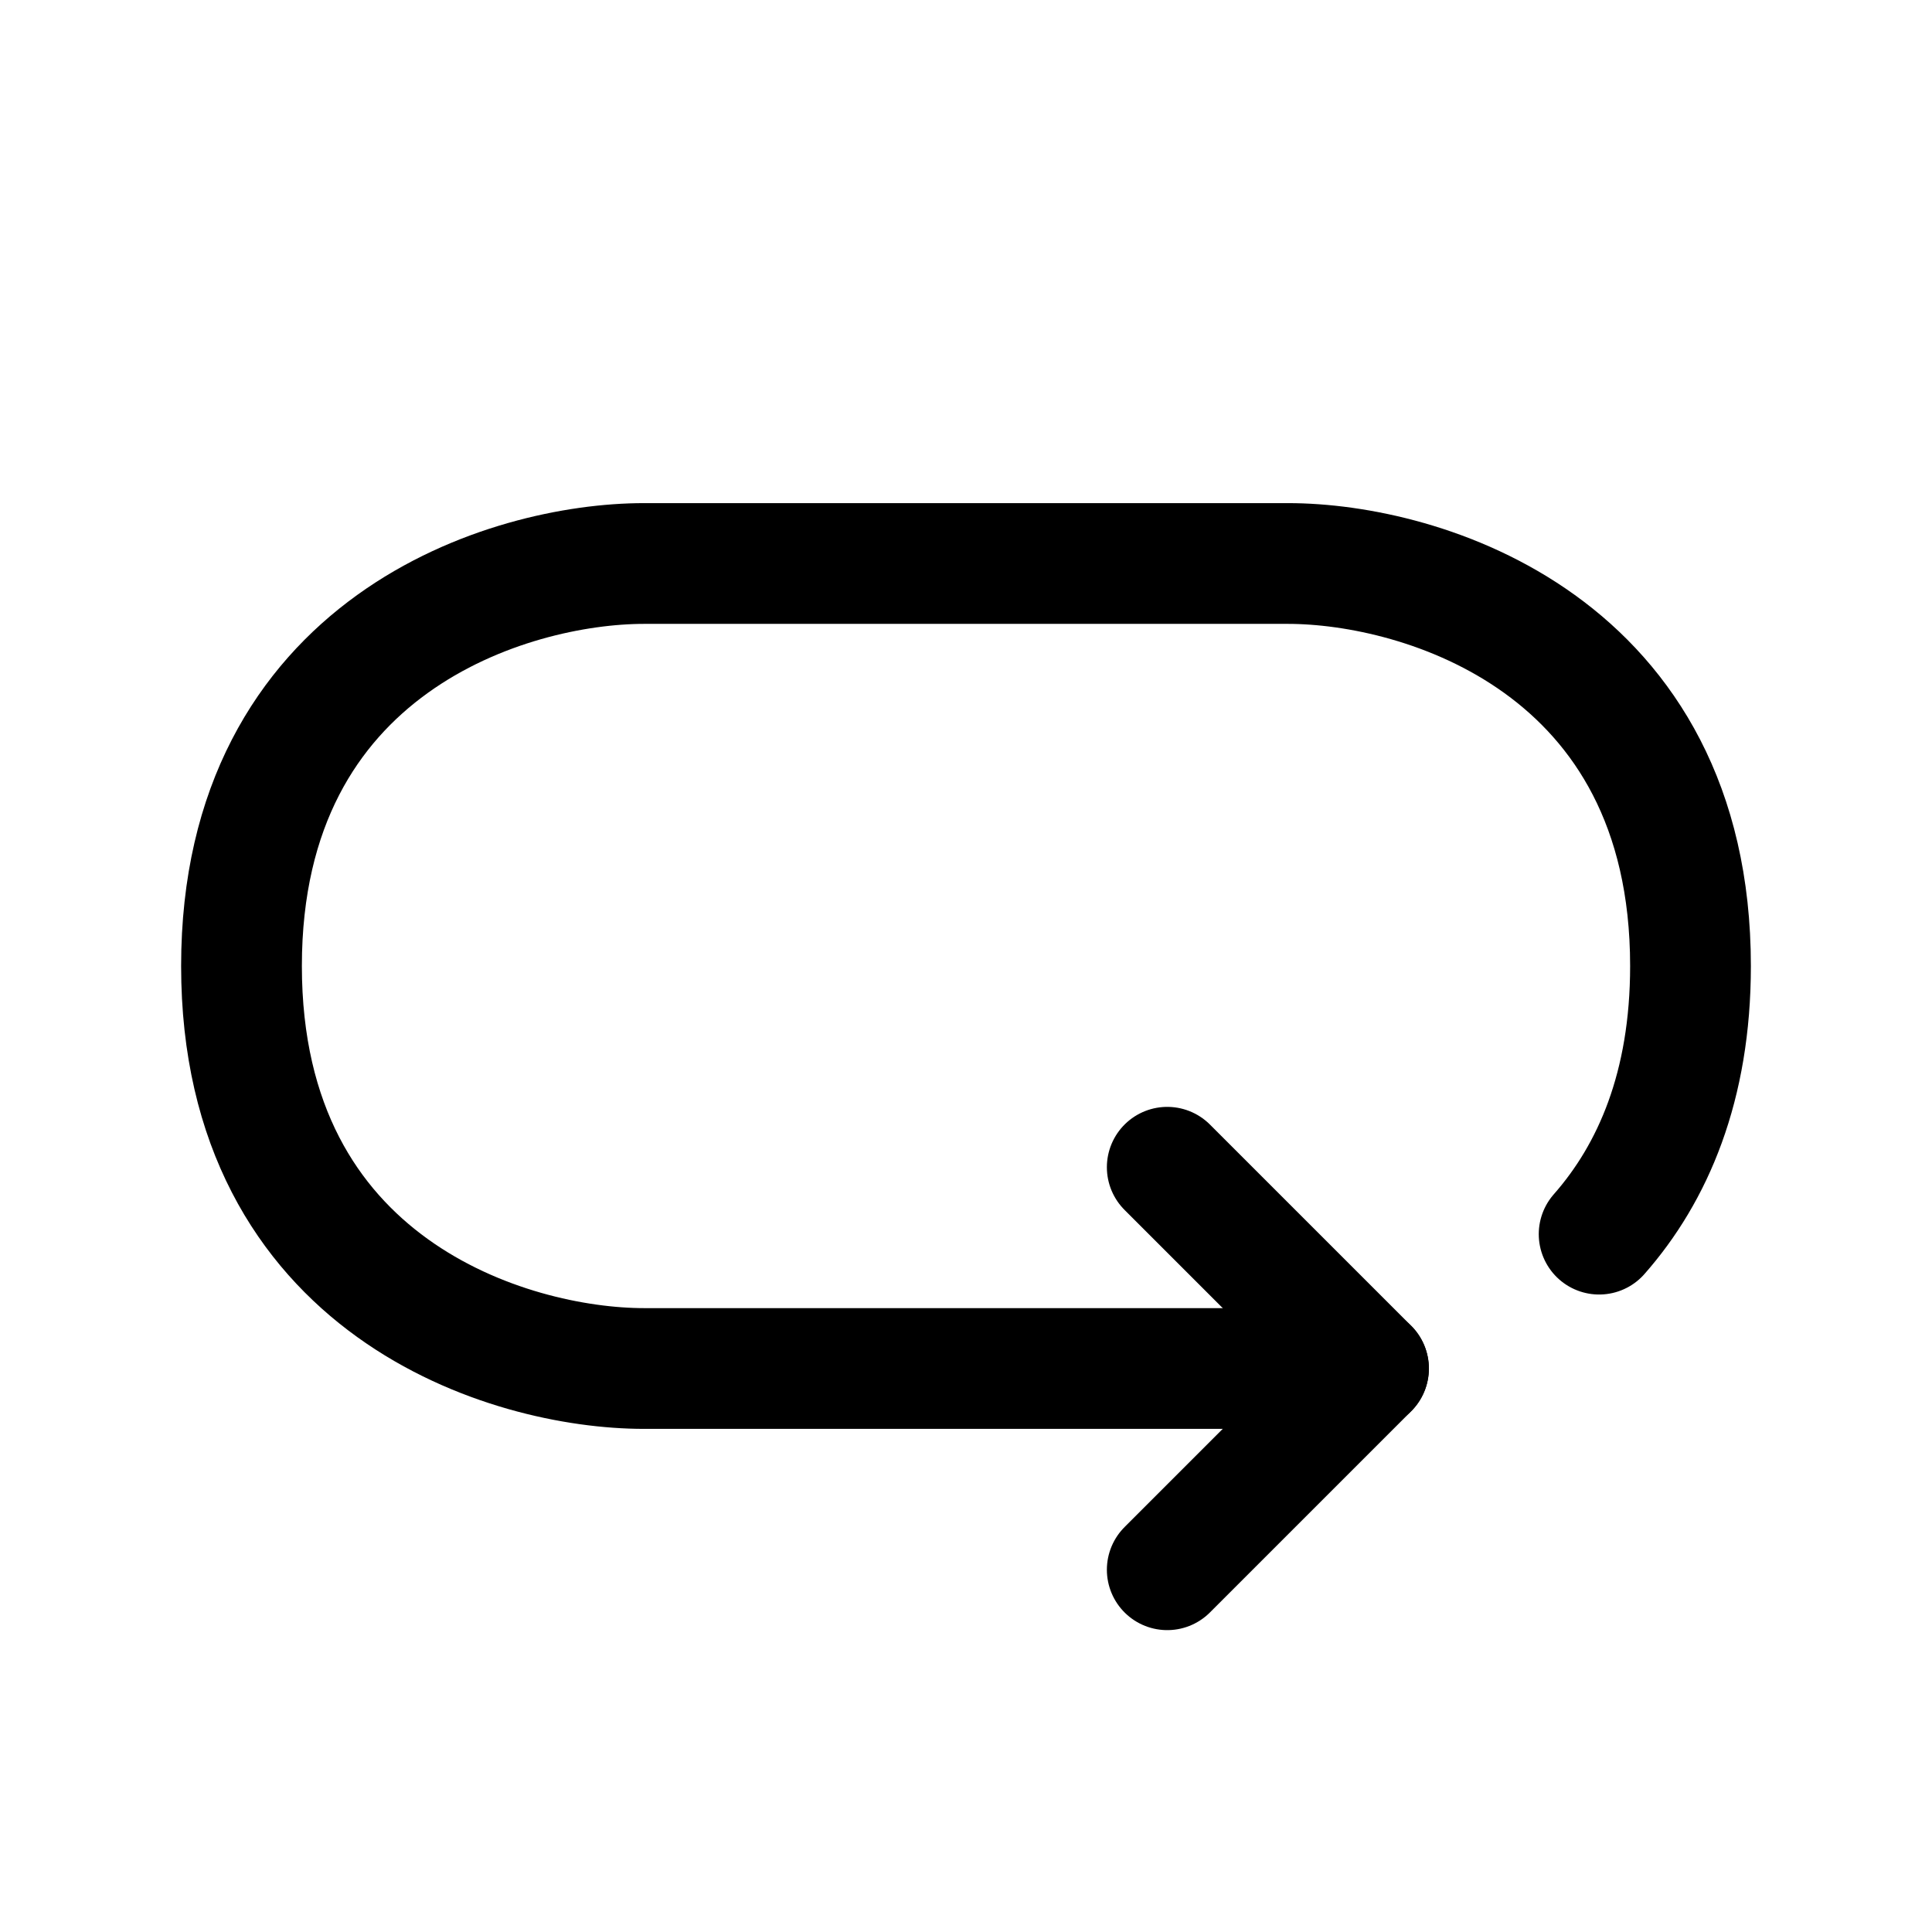
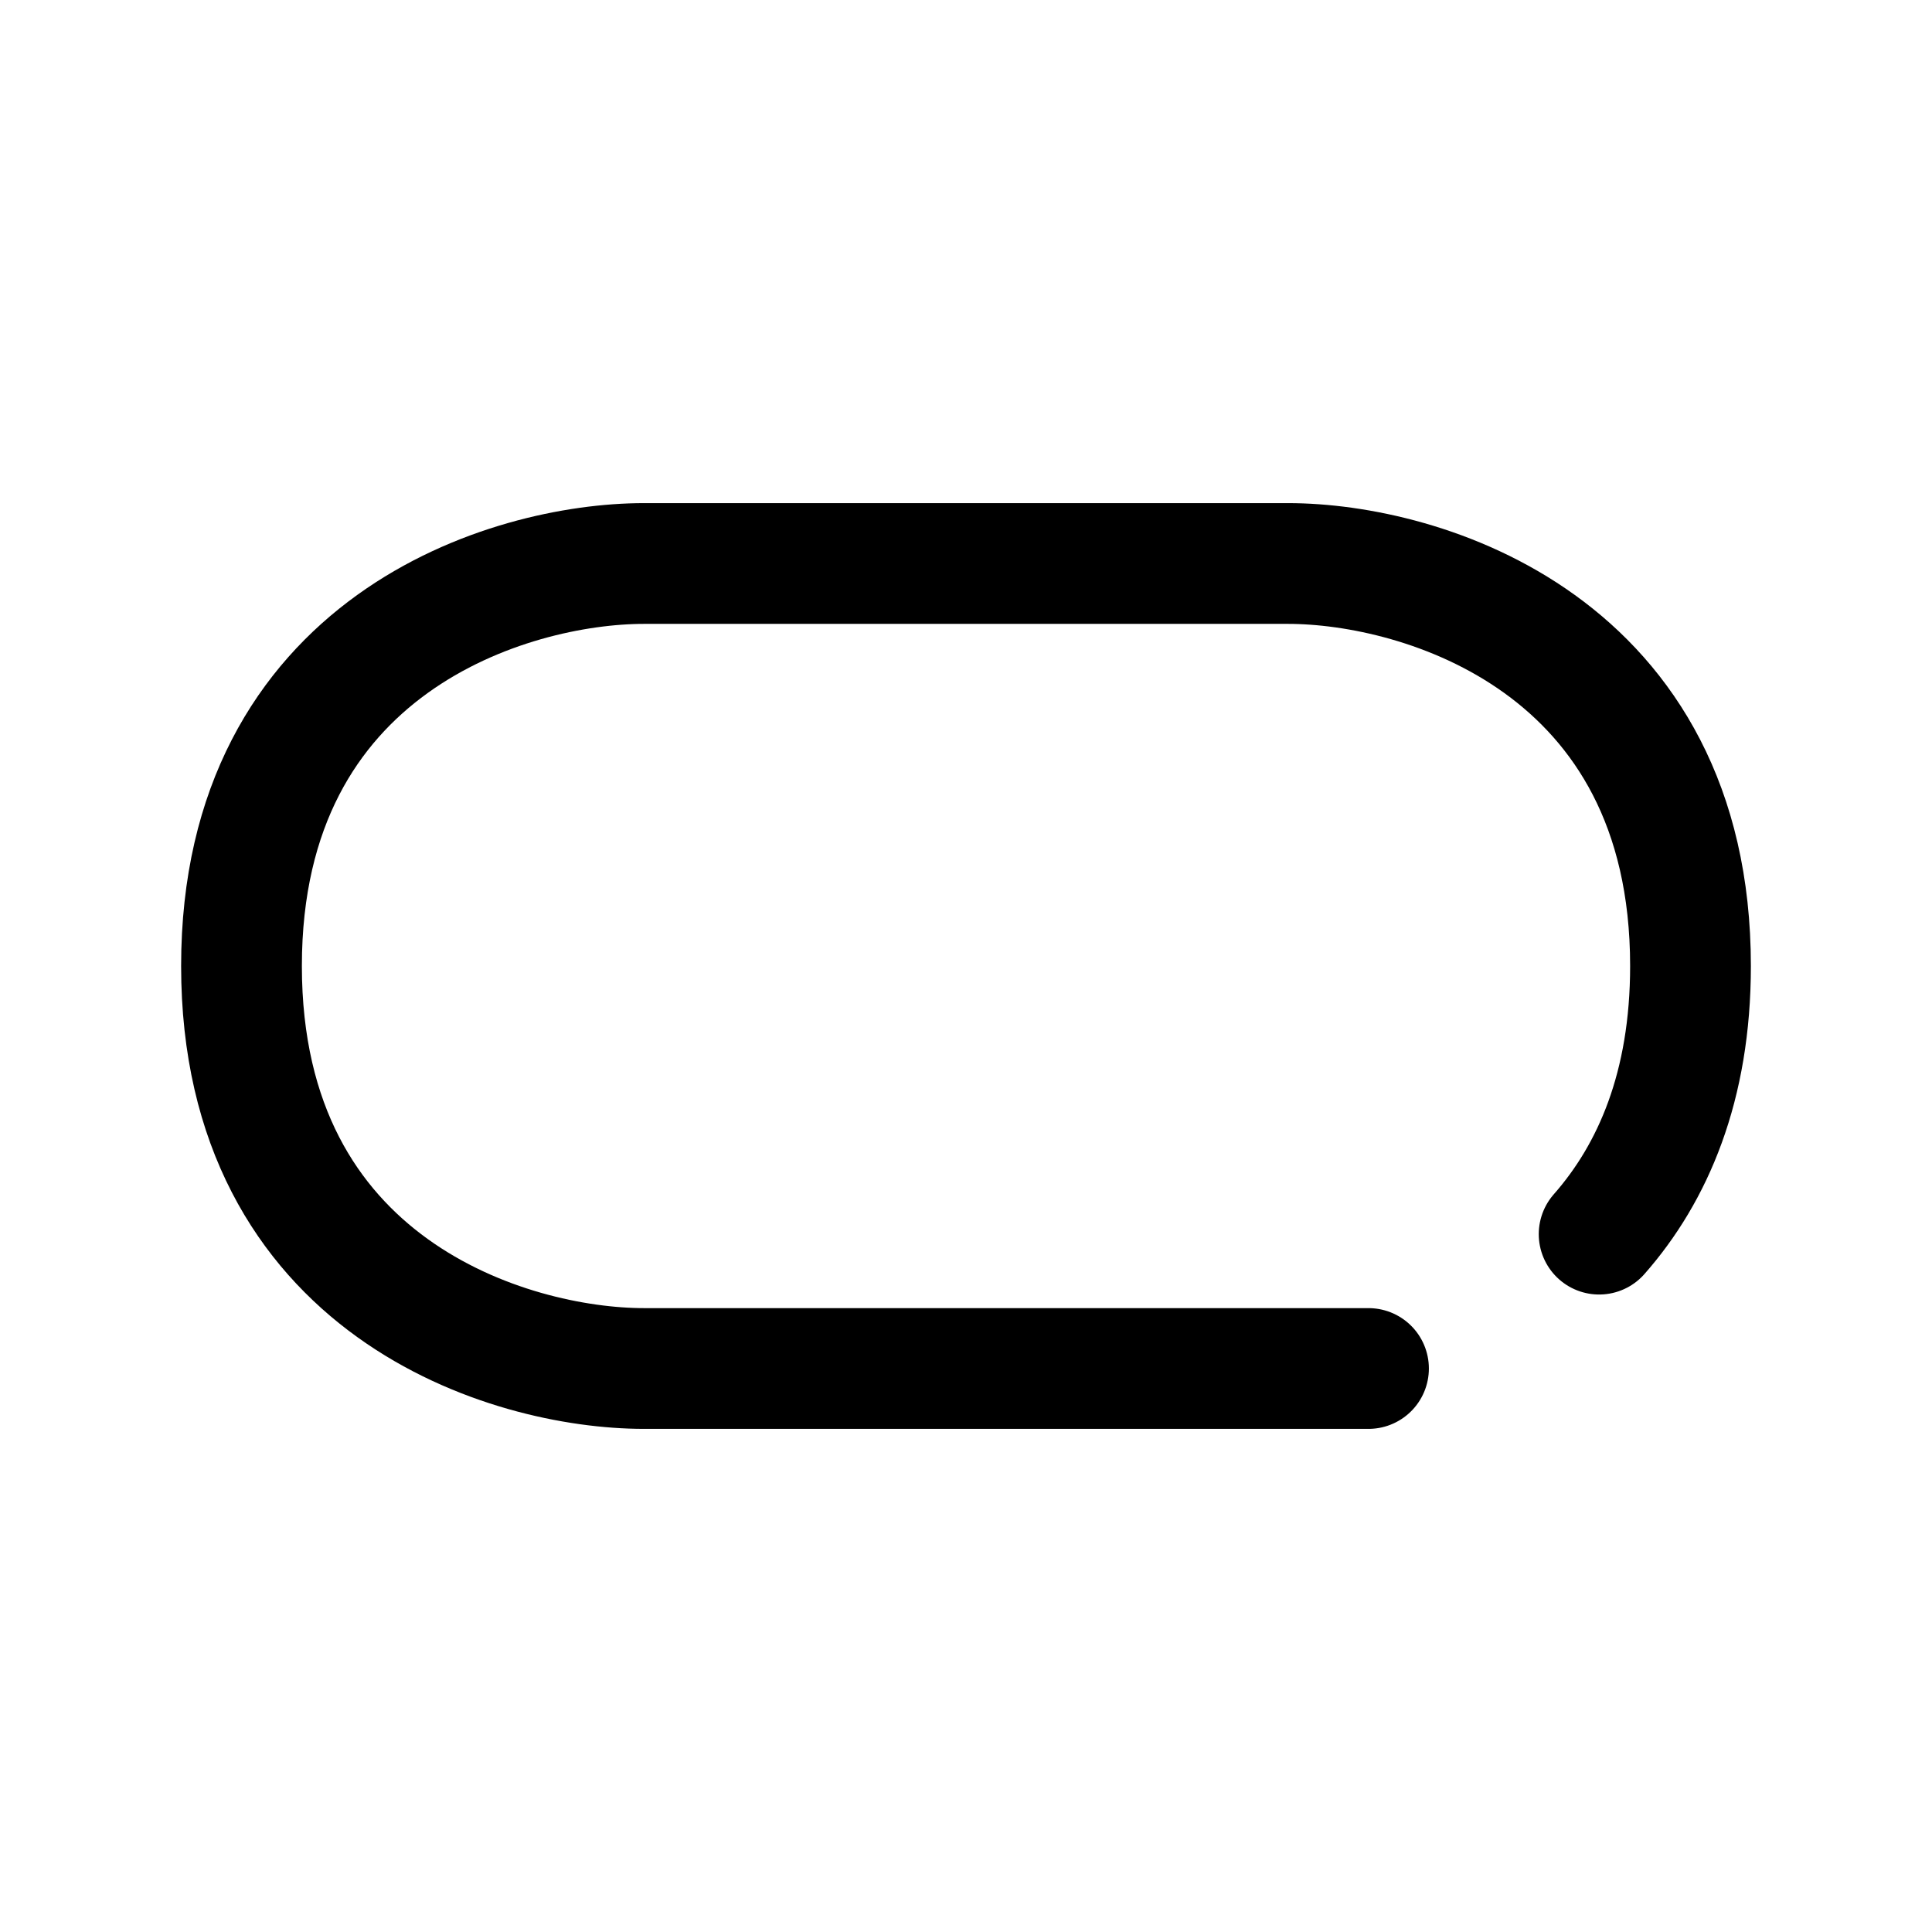
<svg xmlns="http://www.w3.org/2000/svg" color="#000000" fill="none" viewBox="0 0 24 24" stroke-width="1.5" height="64px" width="64px">
  <path stroke-linejoin="round" stroke-linecap="round" stroke-width="1.5" stroke="#000000" d="M17 17H8C6.333 17 3 16 3 12C3 8 6.333 7 8 7H16C17.667 7 21 8 21 12C21 13.494 20.535 14.57 19.865 15.331" />
-   <path stroke-linejoin="round" stroke-linecap="round" stroke-width="1.5" stroke="#000000" d="M14.5 14.5L17 17L14.5 19.5" />
</svg>